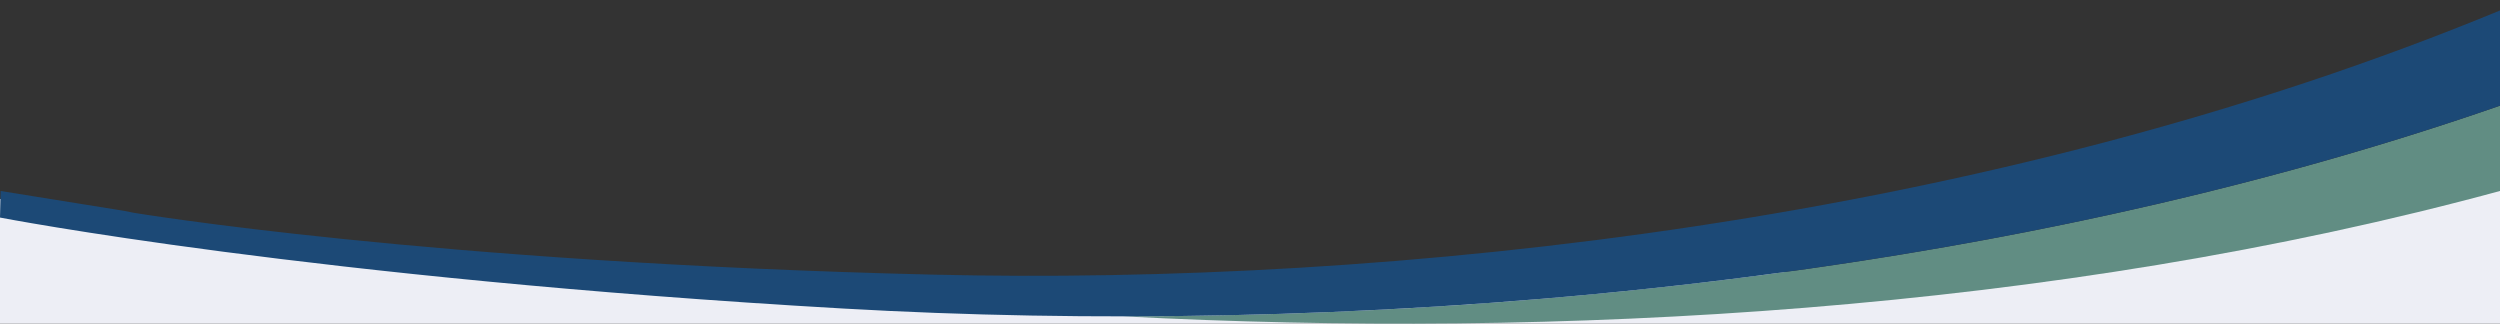
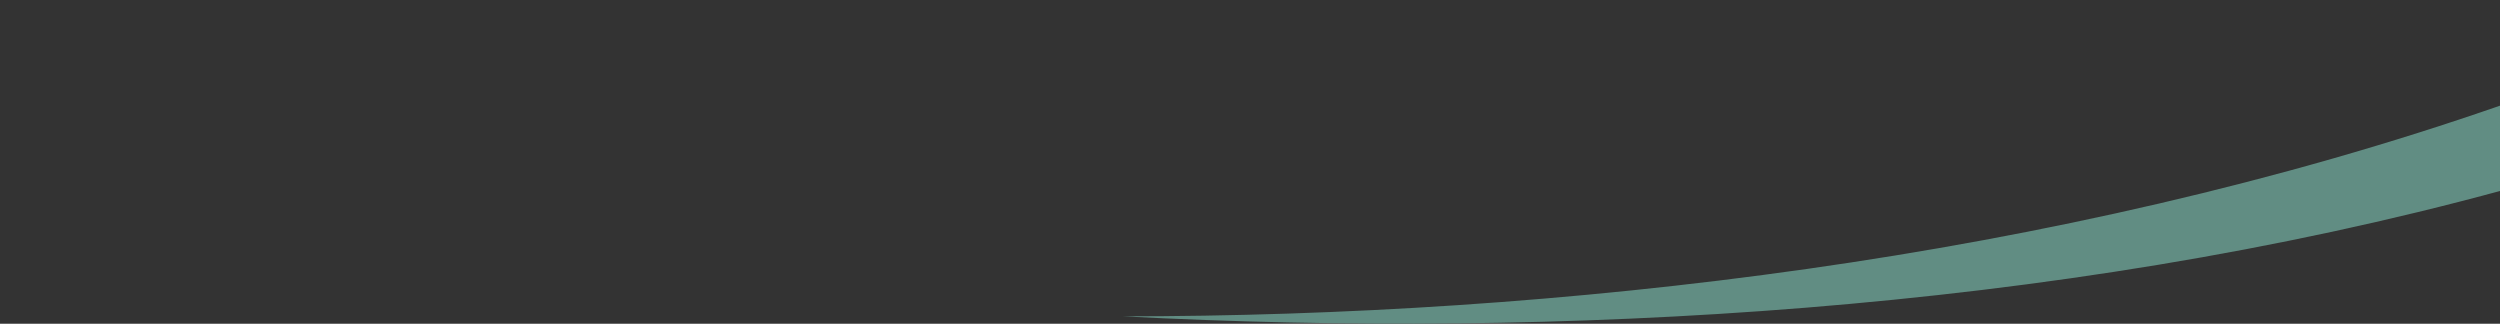
<svg xmlns="http://www.w3.org/2000/svg" xmlns:ns1="http://www.inkscape.org/namespaces/inkscape" xmlns:ns2="http://sodipodi.sourceforge.net/DTD/sodipodi-0.dtd" xmlns:xlink="http://www.w3.org/1999/xlink" ns1:version="0.92.5 (2060ec1f9f, 2020-04-08)" ns2:docname="wave2.svg" xml:space="preserve" enable-background="new 0 0 841.89 152.113" viewBox="0 0 841.89 109.022" height="109.022" width="841.89" y="0px" x="0px" id="Ebene_1" version="1.1">
  <rect x="0" y="0" width="841.89" height="109.022" fill="#333333" stroke="none" />
  <defs id="defs6718" />
  <ns2:namedview ns1:document-rotation="0" ns1:current-layer="Ebene_1" ns1:window-maximized="0" ns1:window-y="3103" ns1:window-x="0" ns1:cy="77.430132" ns1:cx="622.84281" ns1:zoom="1.9812565" showgrid="false" id="namedview6716" ns1:window-height="470" ns1:window-width="2558" ns1:pageshadow="2" ns1:pageopacity="0" guidetolerance="10" gridtolerance="10" objecttolerance="10" borderopacity="1" bordercolor="#666666" pagecolor="#ffffff" fit-margin-top="0" fit-margin-left="0" fit-margin-right="0" fit-margin-bottom="0" />
-   <path ns2:nodetypes="cccccccc" ns1:connector-curvature="0" id="polygon6697" d="m -1.082,119.022 843.89,-0.027 V 54.844 l -172.63,34.336 -286.299,10.015 -191.056,-6.804 -193.905,-25.511 z" style="fill:#edeef5" />
  <g transform="translate(-2,-228.661)" id="g6709">
    <defs id="defs6700">
      <rect height="105.877" width="842.808" y="231.806" x="2" id="SVGID_3_" />
    </defs>
    <clipPath id="SVGID_4_">
      <use id="use6702" overflow="visible" xlink:href="#SVGID_3_" style="overflow:visible" x="0" y="0" width="100%" height="100%" />
    </clipPath>
    <path id="path6705" d="m 380.208,335.194 c 144.982,7.572 313.165,-1.176 464.6,-42.468 v -28.8 c -150.635,52.496 -319.233,71.22 -464.6,71.268" clip-path="url(#SVGID_4_)" ns1:connector-curvature="0" style="fill:#618d83" />
-     <path id="path6707" d="M 844.808,231.806 C 671.507,303.598 470.614,324.853 315.792,321.137 146.943,317.083 46.923,300.294 46.923,300.294 L 43.675,299.647 2.215,292.981 2,301.923 c 0,0 105.448,20.435 284.11,30.649 162.701,9.302 374.186,-4.344 558.698,-68.646 z" clip-path="url(#SVGID_4_)" ns1:connector-curvature="0" style="fill:#1c4976" />
  </g>
</svg>